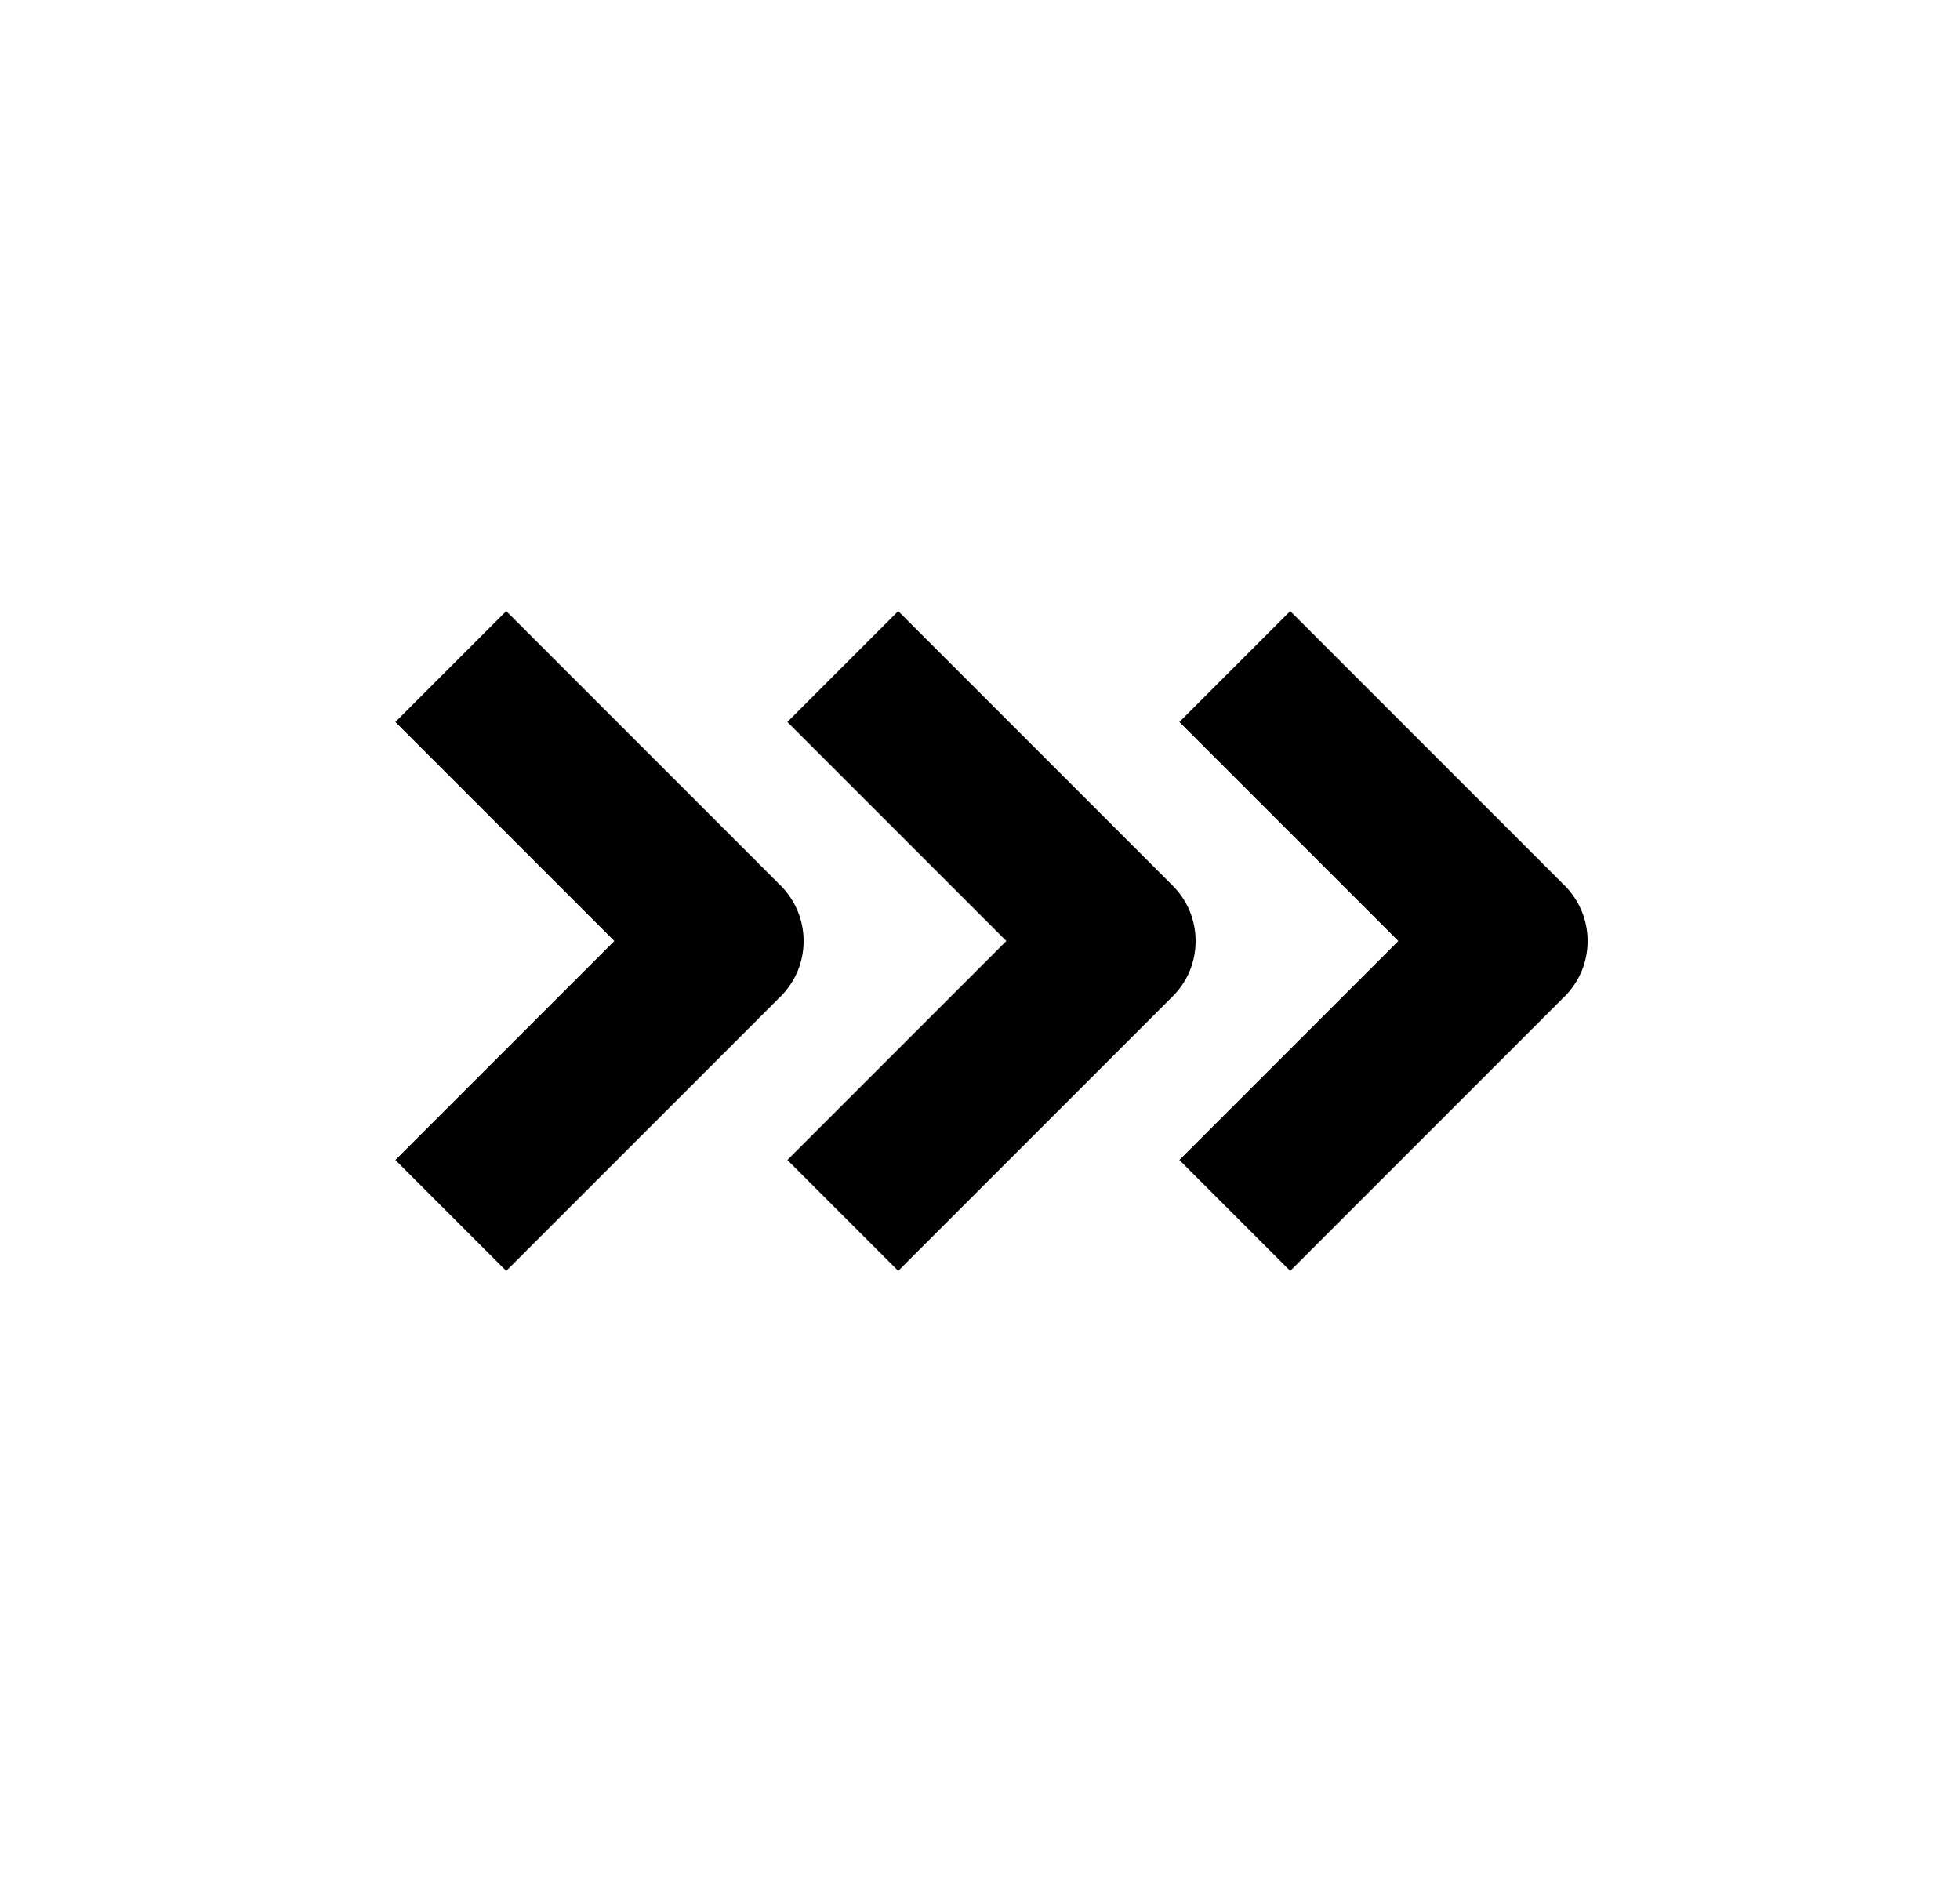
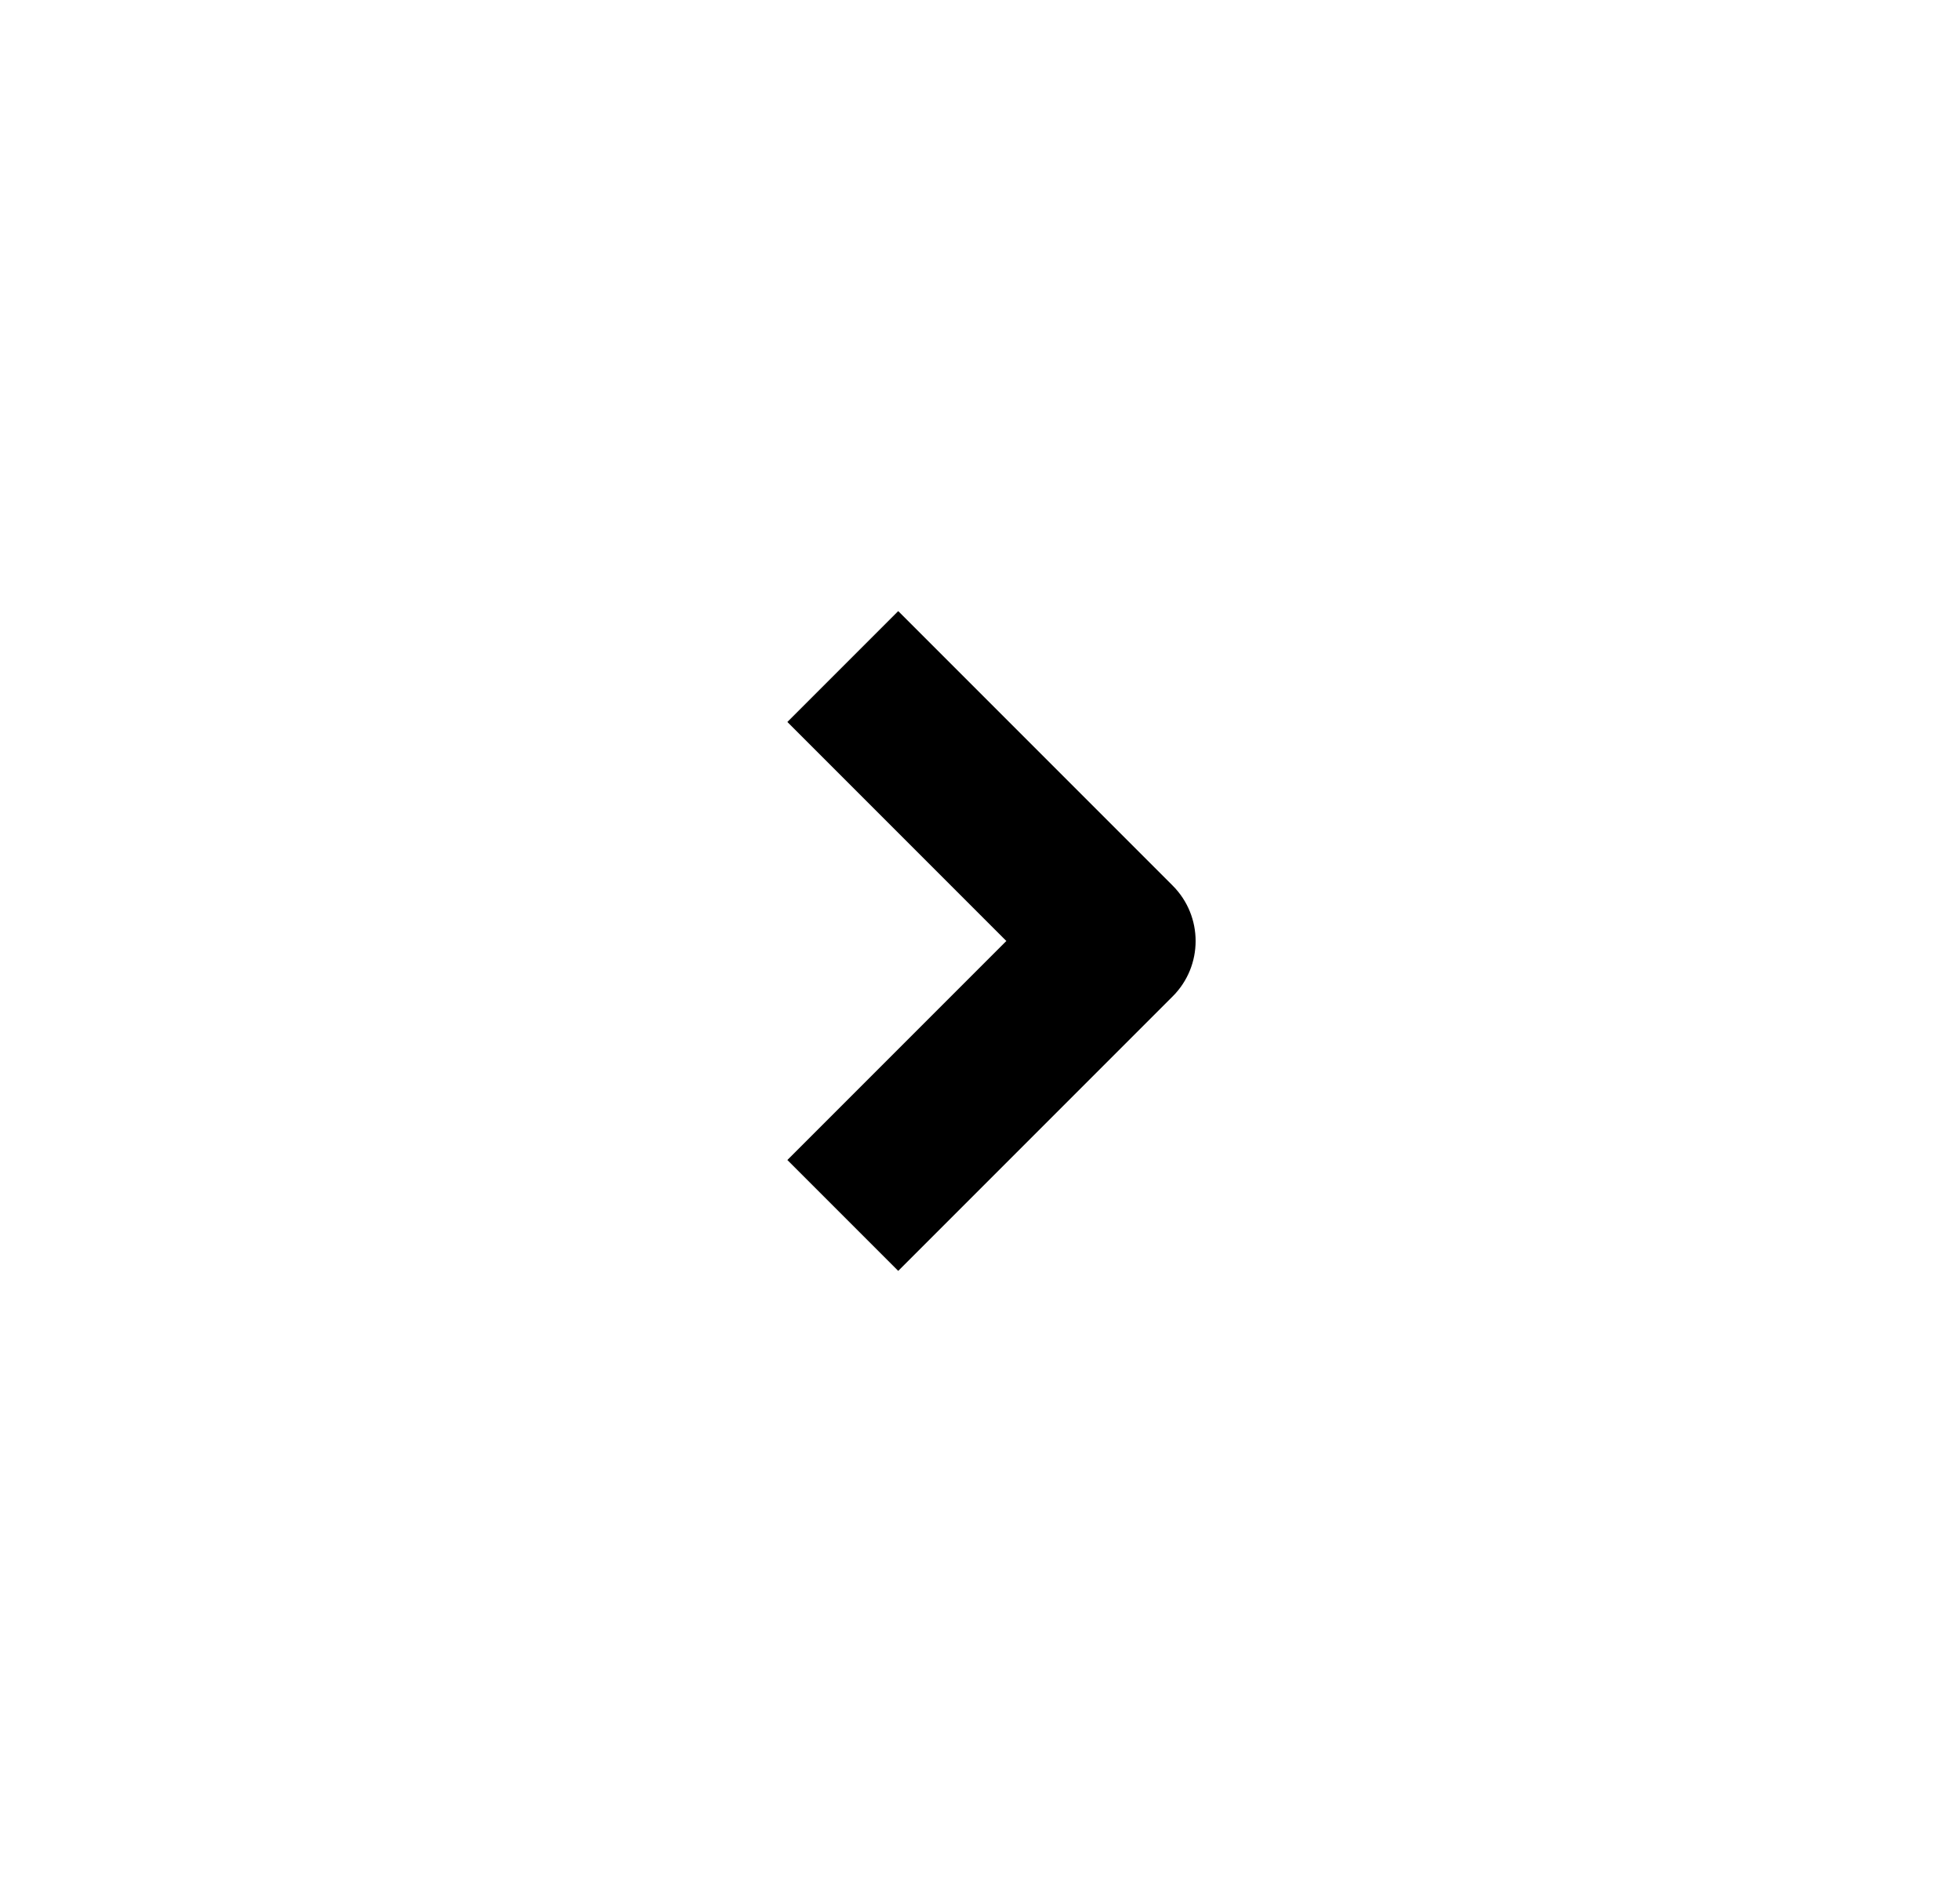
<svg xmlns="http://www.w3.org/2000/svg" width="25" height="24" viewBox="0 0 25 24" fill="none">
  <path fill-rule="evenodd" clip-rule="evenodd" d="M12.836 12L10.043 9.207L11.457 7.793L14.957 11.293C15.348 11.684 15.348 12.317 14.957 12.707L11.457 16.207L10.043 14.793L12.836 12Z" fill="black" />
-   <path fill-rule="evenodd" clip-rule="evenodd" d="M17.836 12L15.043 9.207L16.457 7.793L19.957 11.293C20.348 11.684 20.348 12.317 19.957 12.707L16.457 16.207L15.043 14.793L17.836 12ZM7.836 12L5.043 9.207L6.457 7.793L9.957 11.293C10.348 11.684 10.348 12.317 9.957 12.707L6.457 16.207L5.043 14.793L7.836 12Z" fill="black" />
</svg>